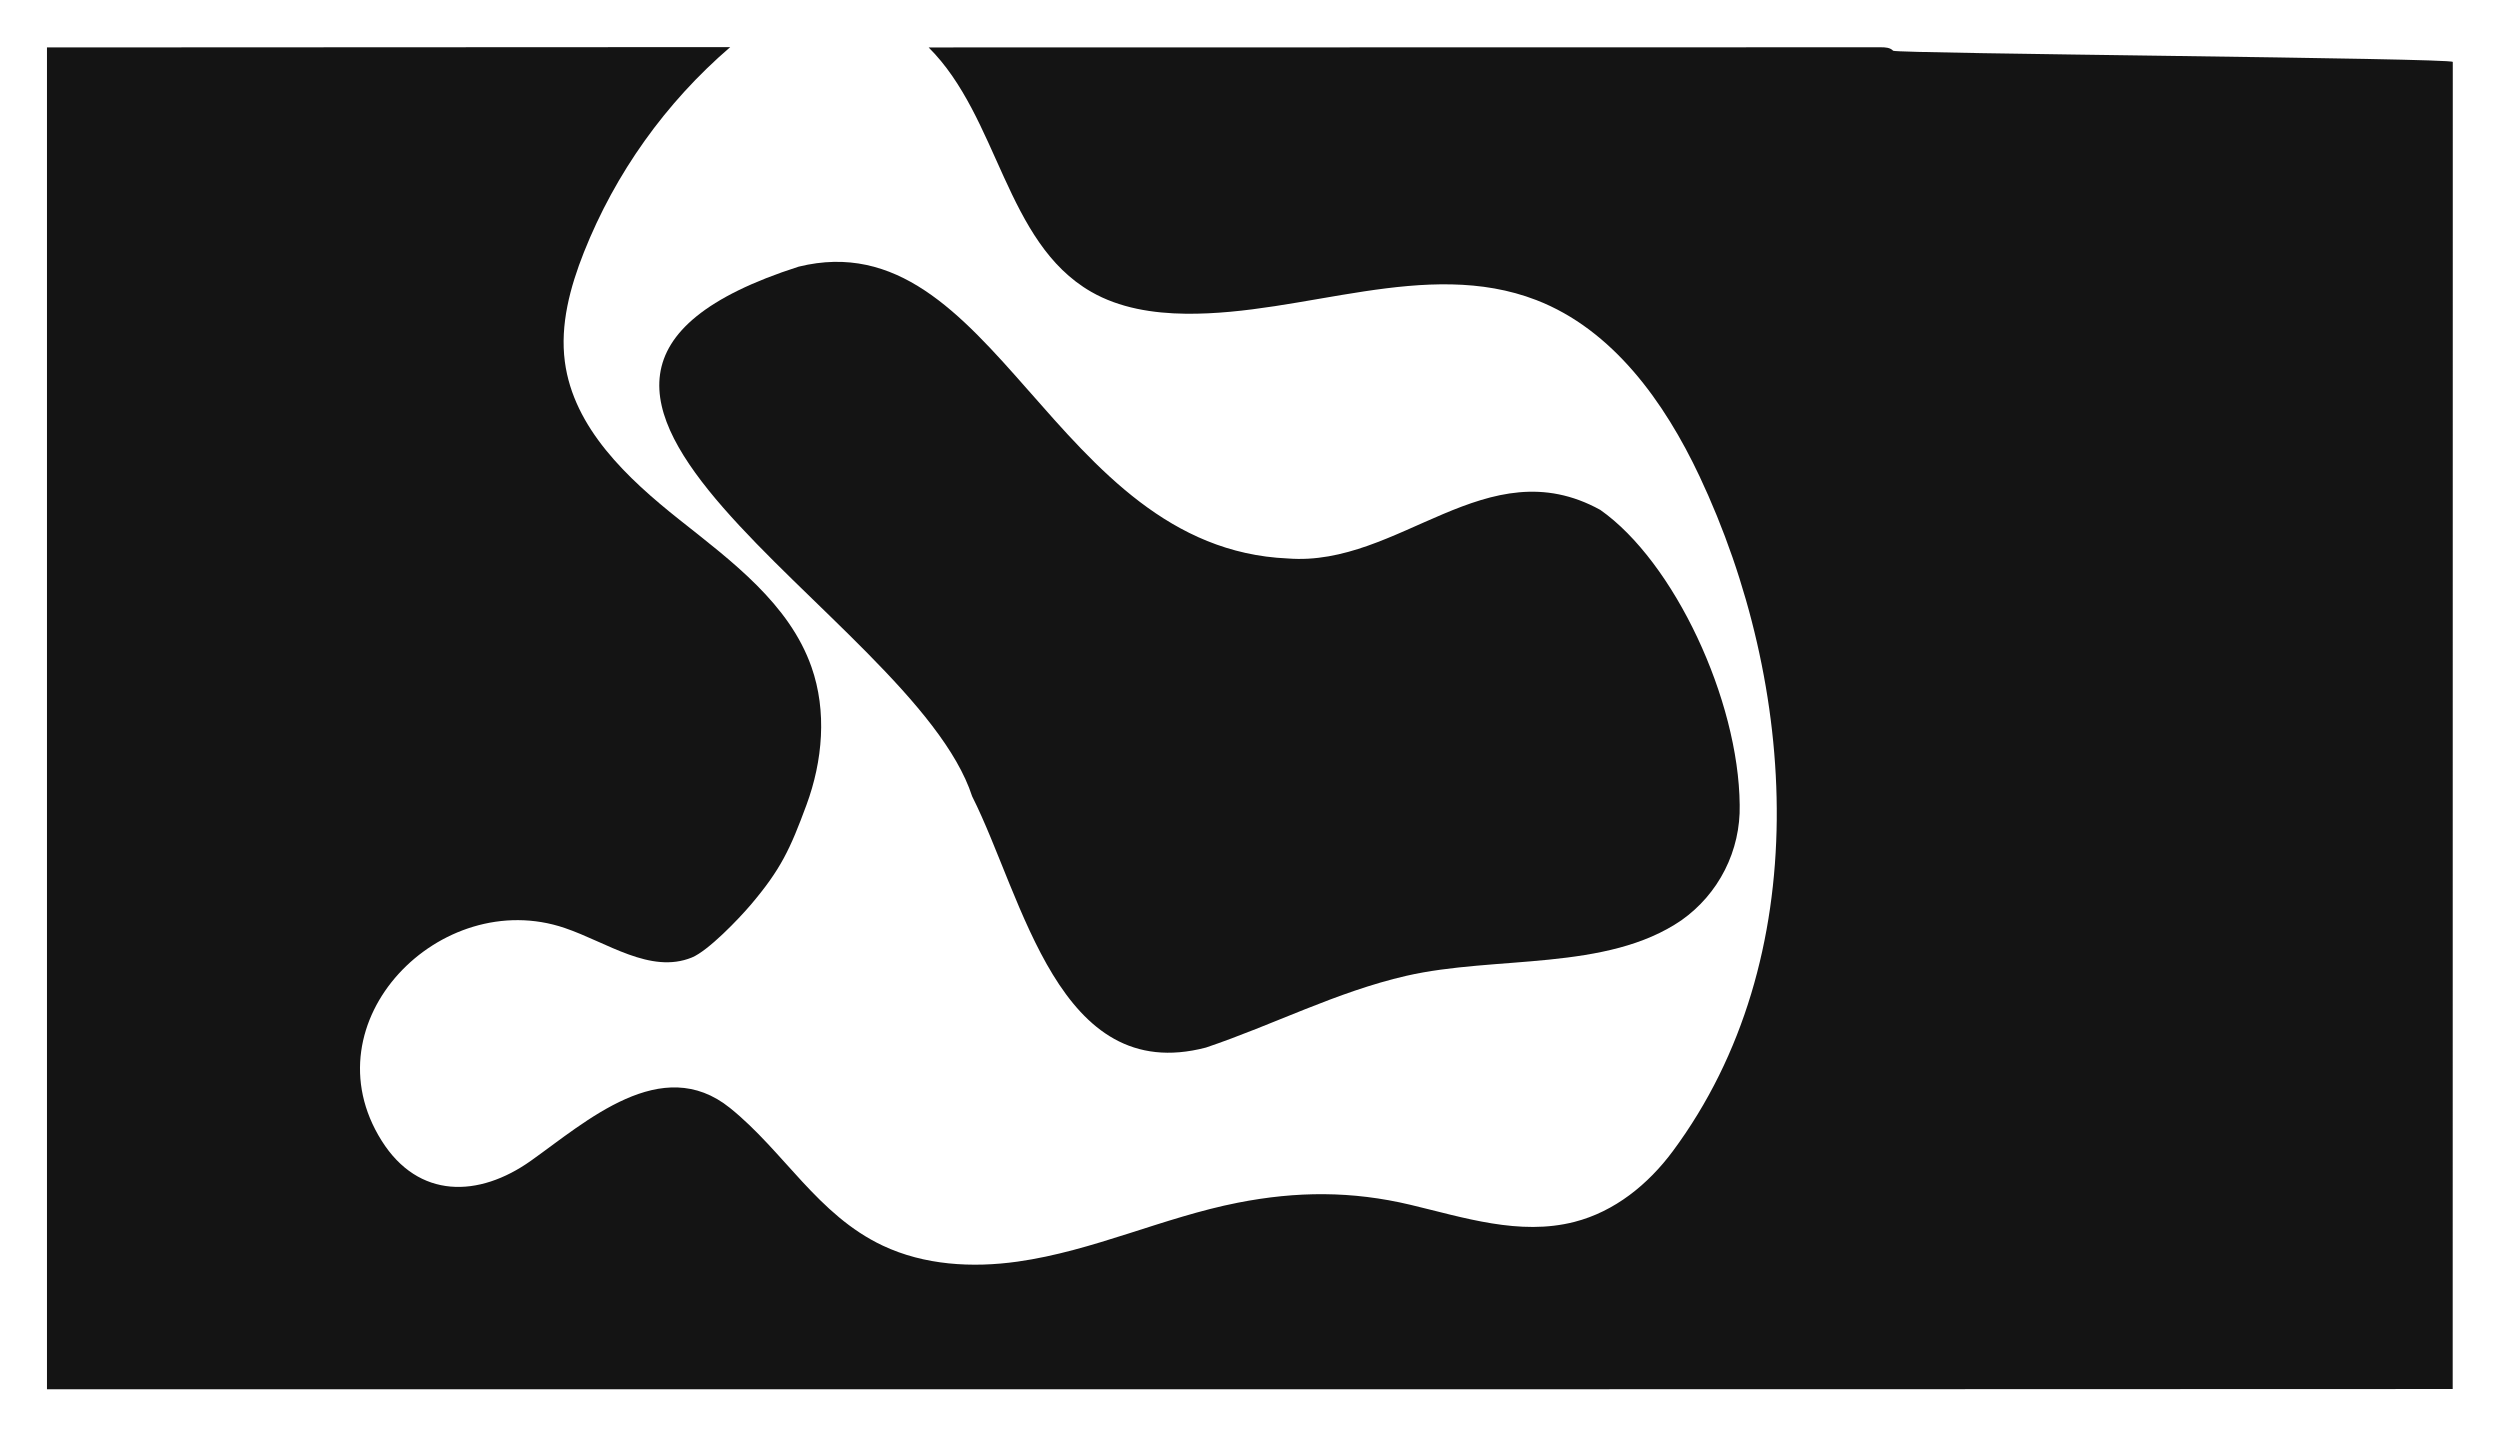
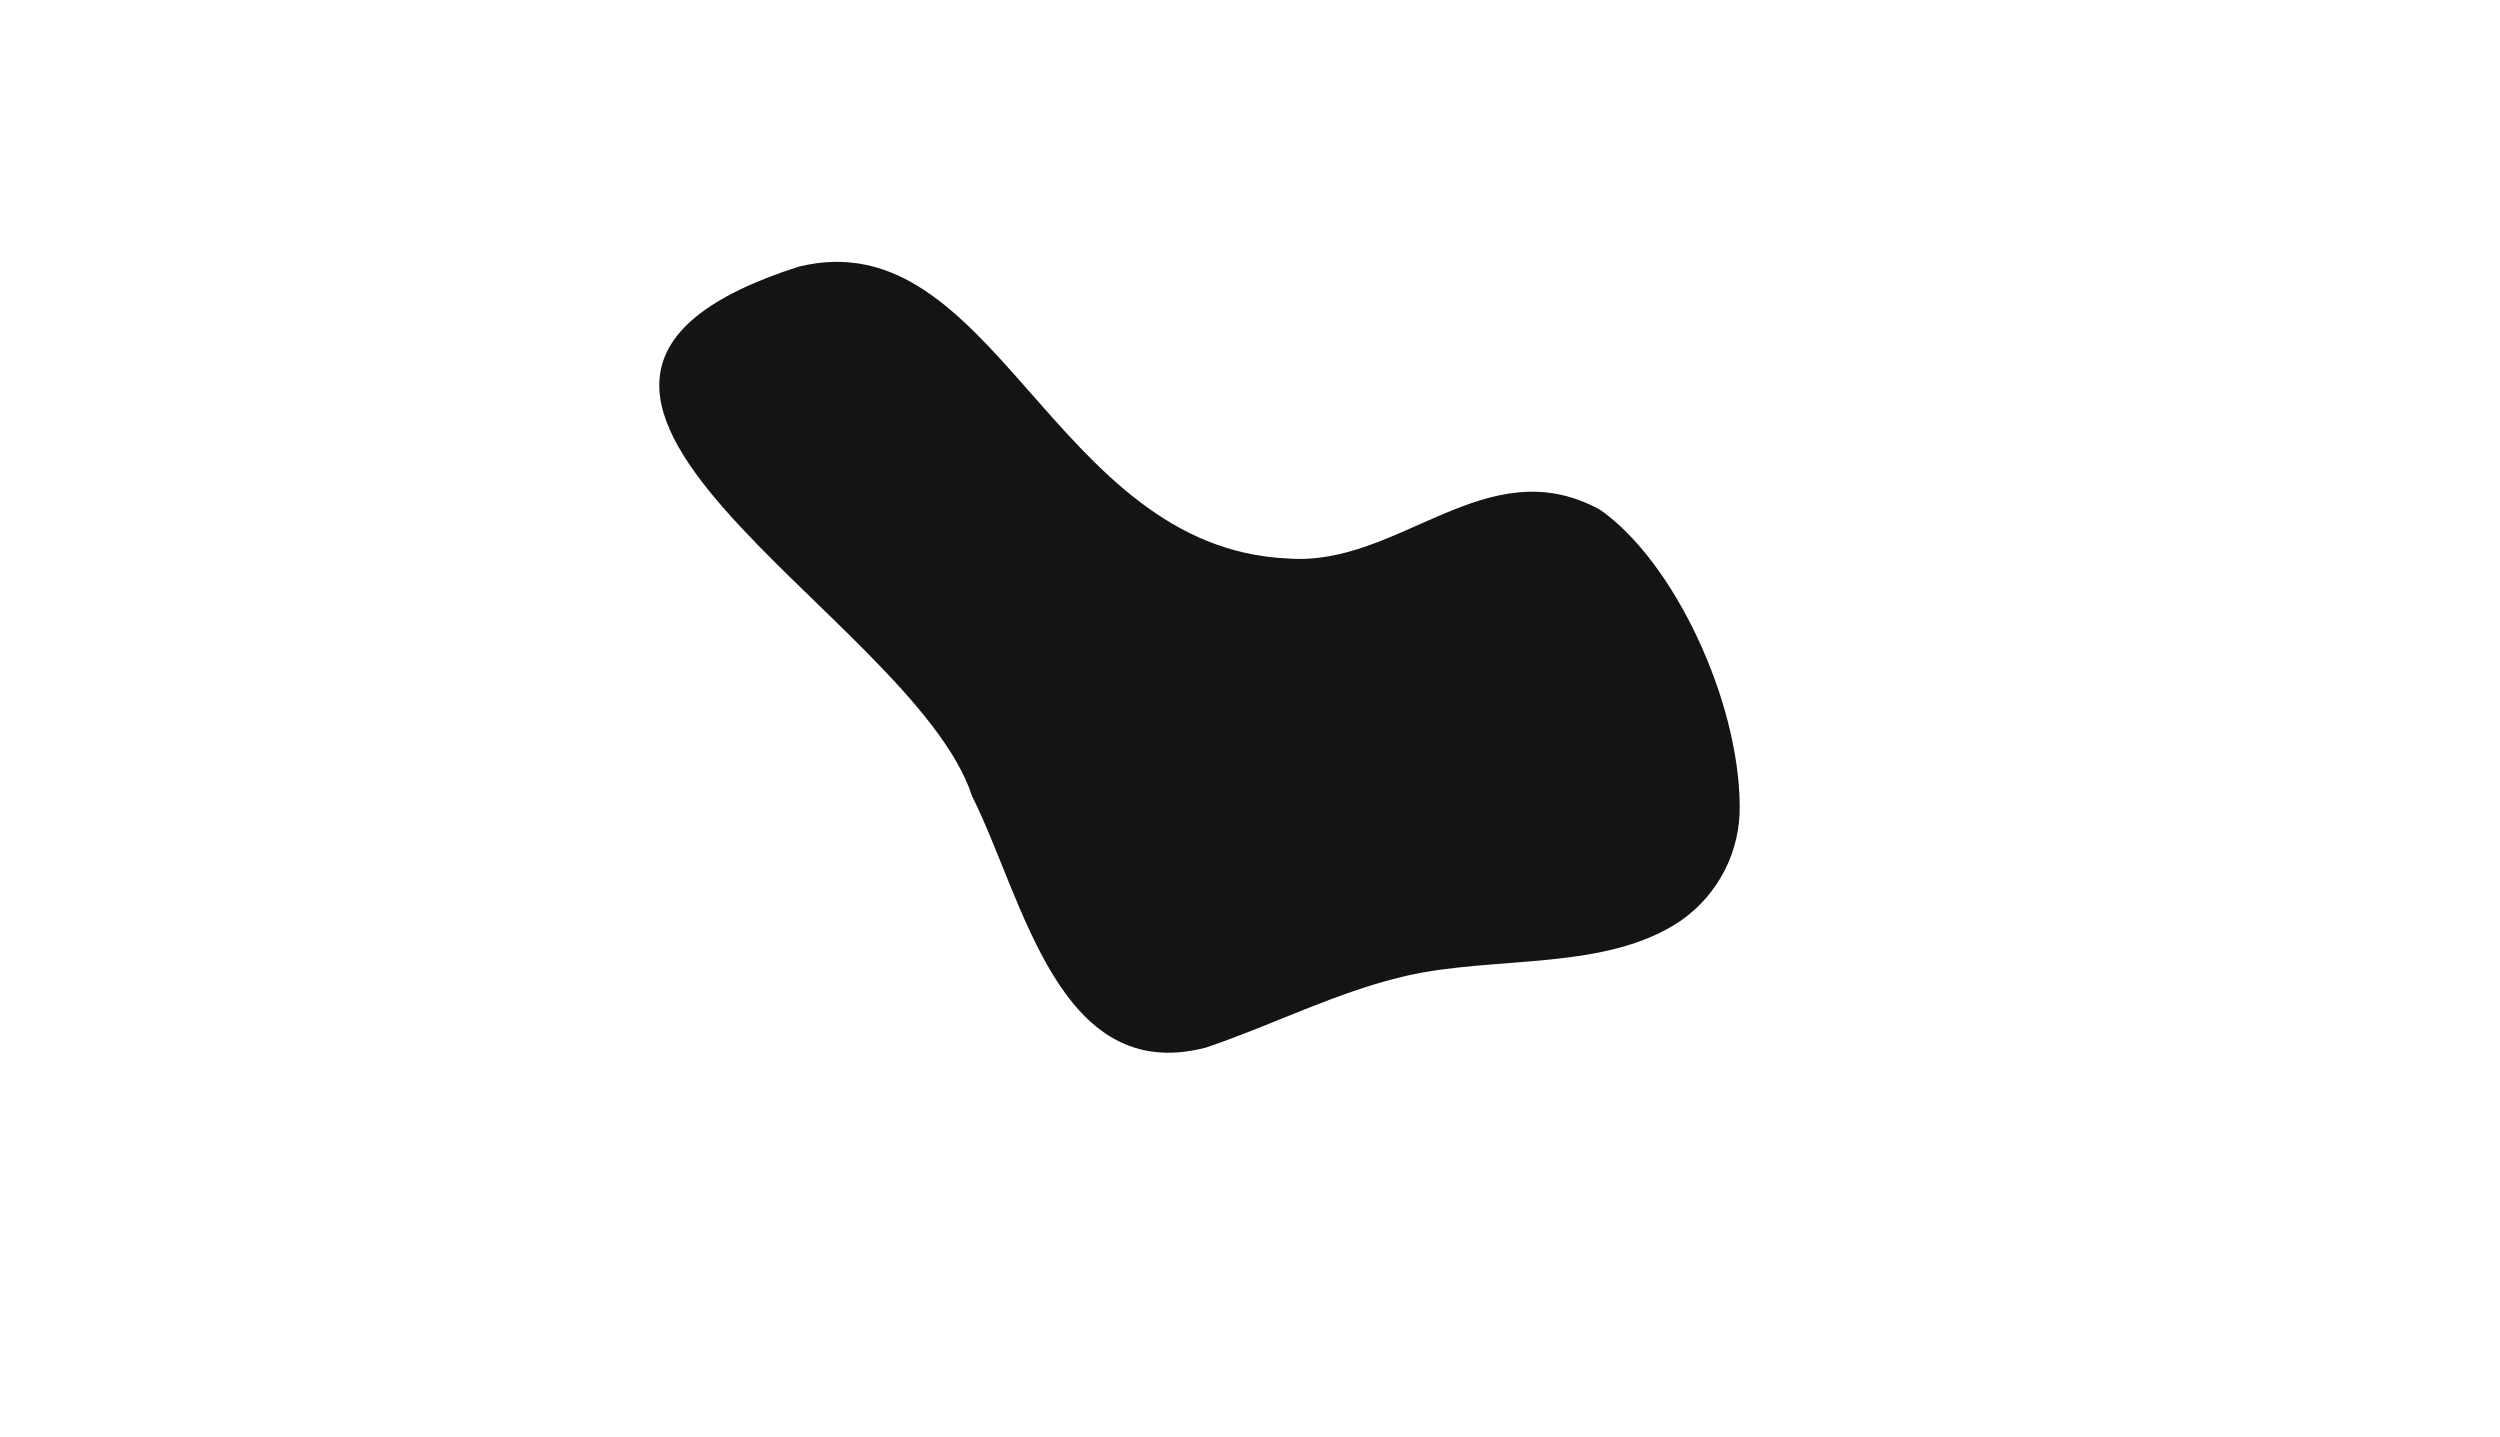
<svg xmlns="http://www.w3.org/2000/svg" width="3726" height="2141" viewBox="0 0 3726 2141" fill="none">
  <g filter="url(#filter0_i)">
    <path d="M1190.3 377.428C634.457 555.678 1360.38 894.287 1448.88 1166.84C1525.16 1318.41 1577.2 1599.03 1797.37 1541.27C1898.07 1507.31 1991.7 1458.35 2096.02 1434.35C2228.81 1403.92 2394.48 1427.99 2505.97 1351.59C2533.42 1332.23 2555.7 1306.44 2570.84 1276.46C2585.99 1246.49 2593.54 1213.26 2592.83 1179.68C2591.43 1022.96 2494.92 816.893 2384.97 739.88C2215.71 646.663 2085.43 825.543 1919.17 812.323C1568.67 797 1482.69 305.555 1190.3 377.428Z" fill="#141414" />
  </g>
  <g filter="url(#filter1_d)">
-     <path d="M2821.52 95.62C2817.09 90.8 2809.72 90.46 2803.17 90.46L1384.04 90.7C1488.78 194.99 1498.11 381.17 1626.23 454.87C1668.54 479.21 1718.5 487.05 1767.31 487.59C1943.41 489.52 2125.45 403.68 2289.7 467.21C2403.7 511.31 2480.77 619.1 2532.9 729.7C2679.64 1041.03 2706.58 1448.23 2492.96 1735.98C2456.5 1785.09 2406.62 1825.71 2346.51 1841.11C2264.67 1862.11 2181.45 1834.51 2102.1 1815.63C2014.93 1794.89 1932.65 1795.24 1844.78 1812.54C1733.46 1834.47 1629.1 1884.45 1516.68 1900.3C1448.86 1909.87 1377.45 1905.68 1315.53 1876.42C1218.45 1830.56 1168.64 1736.22 1087.91 1671.26C986.084 1589.32 873.604 1691.59 791.154 1750.08C713.504 1805.17 623.694 1807.38 568.784 1720.08C457.104 1542.51 656.884 1340.29 841.694 1403.08C904.794 1424.51 969.364 1472.15 1031.09 1447.08C1055.6 1437.08 1101.35 1389.15 1118.5 1369C1163.83 1315.73 1177.73 1285.3 1201.96 1219.68C1226.19 1154.06 1232.65 1080.13 1209.44 1014.14C1176.44 920.14 1090.9 856.68 1012.86 794.77C934.824 732.86 854.864 657.87 841.864 559.12C834.554 503.82 849.684 447.92 870.224 396.06C917.151 277.981 991.997 173.036 1088.35 90.21L70 90.69L70 2090.58L1776.06 2090.58C2125.9 2090.58 3305.66 2090.45 3655.5 2090.19L3655.63 112.29C3655.63 106.42 2825.49 99.95 2821.52 95.62Z" fill="#141414" />
-   </g>
+     </g>
  <defs>
    <filter id="filter0_i" x="956.176" y="156.308" width="1681.14" height="1517.24" filterUnits="userSpaceOnUse" color-interpolation-filters="sRGB">
      <feFlood flood-opacity="0" result="BackgroundImageFix" />
      <feBlend mode="normal" in="SourceGraphic" in2="BackgroundImageFix" result="shape" />
      <feColorMatrix in="SourceAlpha" type="matrix" values="0 0 0 0 0 0 0 0 0 0 0 0 0 0 0 0 0 0 127 0" result="hardAlpha" />
      <feOffset dy="20" />
      <feGaussianBlur stdDeviation="35" />
      <feComposite in2="hardAlpha" operator="arithmetic" k2="-1" k3="1" />
      <feColorMatrix type="matrix" values="0 0 0 0 0 0 0 0 0 0 0 0 0 0 0 0 0 0 1 0" />
      <feBlend mode="normal" in2="shape" result="effect1_innerShadow" />
    </filter>
    <filter id="filter1_d" x="0" y="0.21" width="3725.63" height="2140.37" filterUnits="userSpaceOnUse" color-interpolation-filters="sRGB">
      <feFlood flood-opacity="0" result="BackgroundImageFix" />
      <feColorMatrix in="SourceAlpha" type="matrix" values="0 0 0 0 0 0 0 0 0 0 0 0 0 0 0 0 0 0 127 0" result="hardAlpha" />
      <feOffset dy="-20" />
      <feGaussianBlur stdDeviation="35" />
      <feComposite in2="hardAlpha" operator="out" />
      <feColorMatrix type="matrix" values="0 0 0 0 0 0 0 0 0 0 0 0 0 0 0 0 0 0 0.6 0" />
      <feBlend mode="normal" in2="BackgroundImageFix" result="effect1_dropShadow" />
      <feBlend mode="normal" in="SourceGraphic" in2="effect1_dropShadow" result="shape" />
    </filter>
  </defs>
</svg>